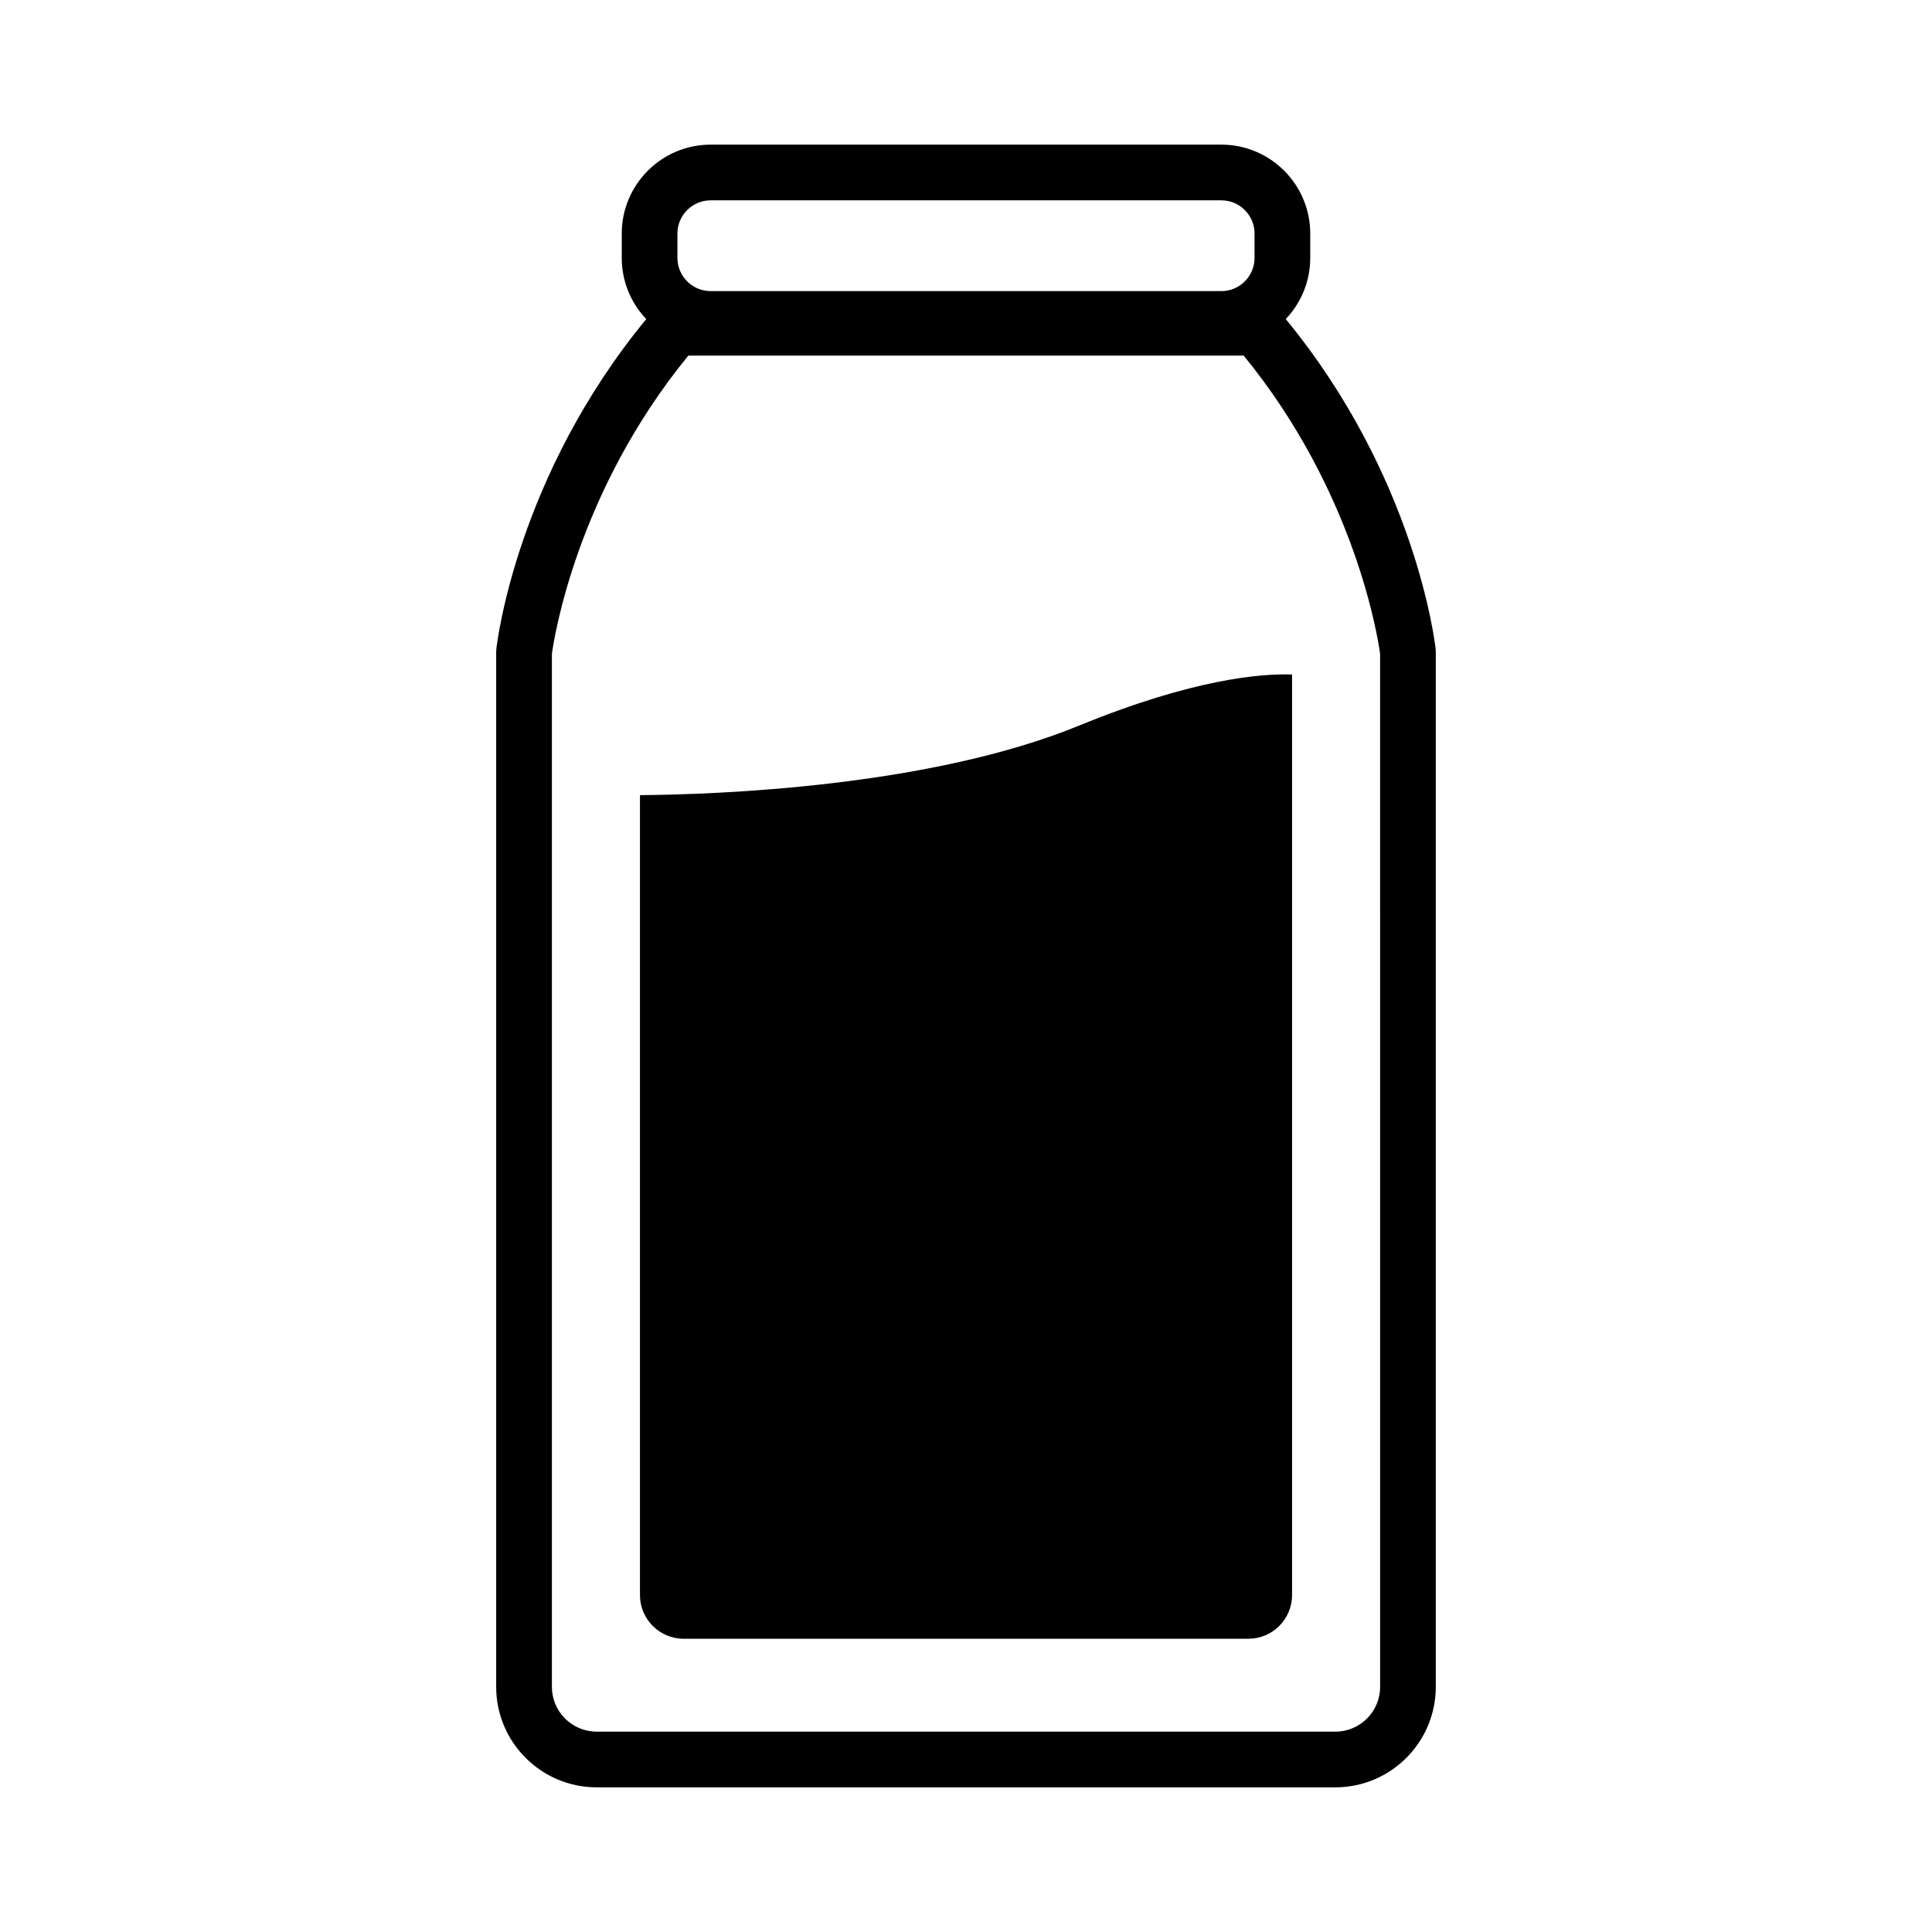
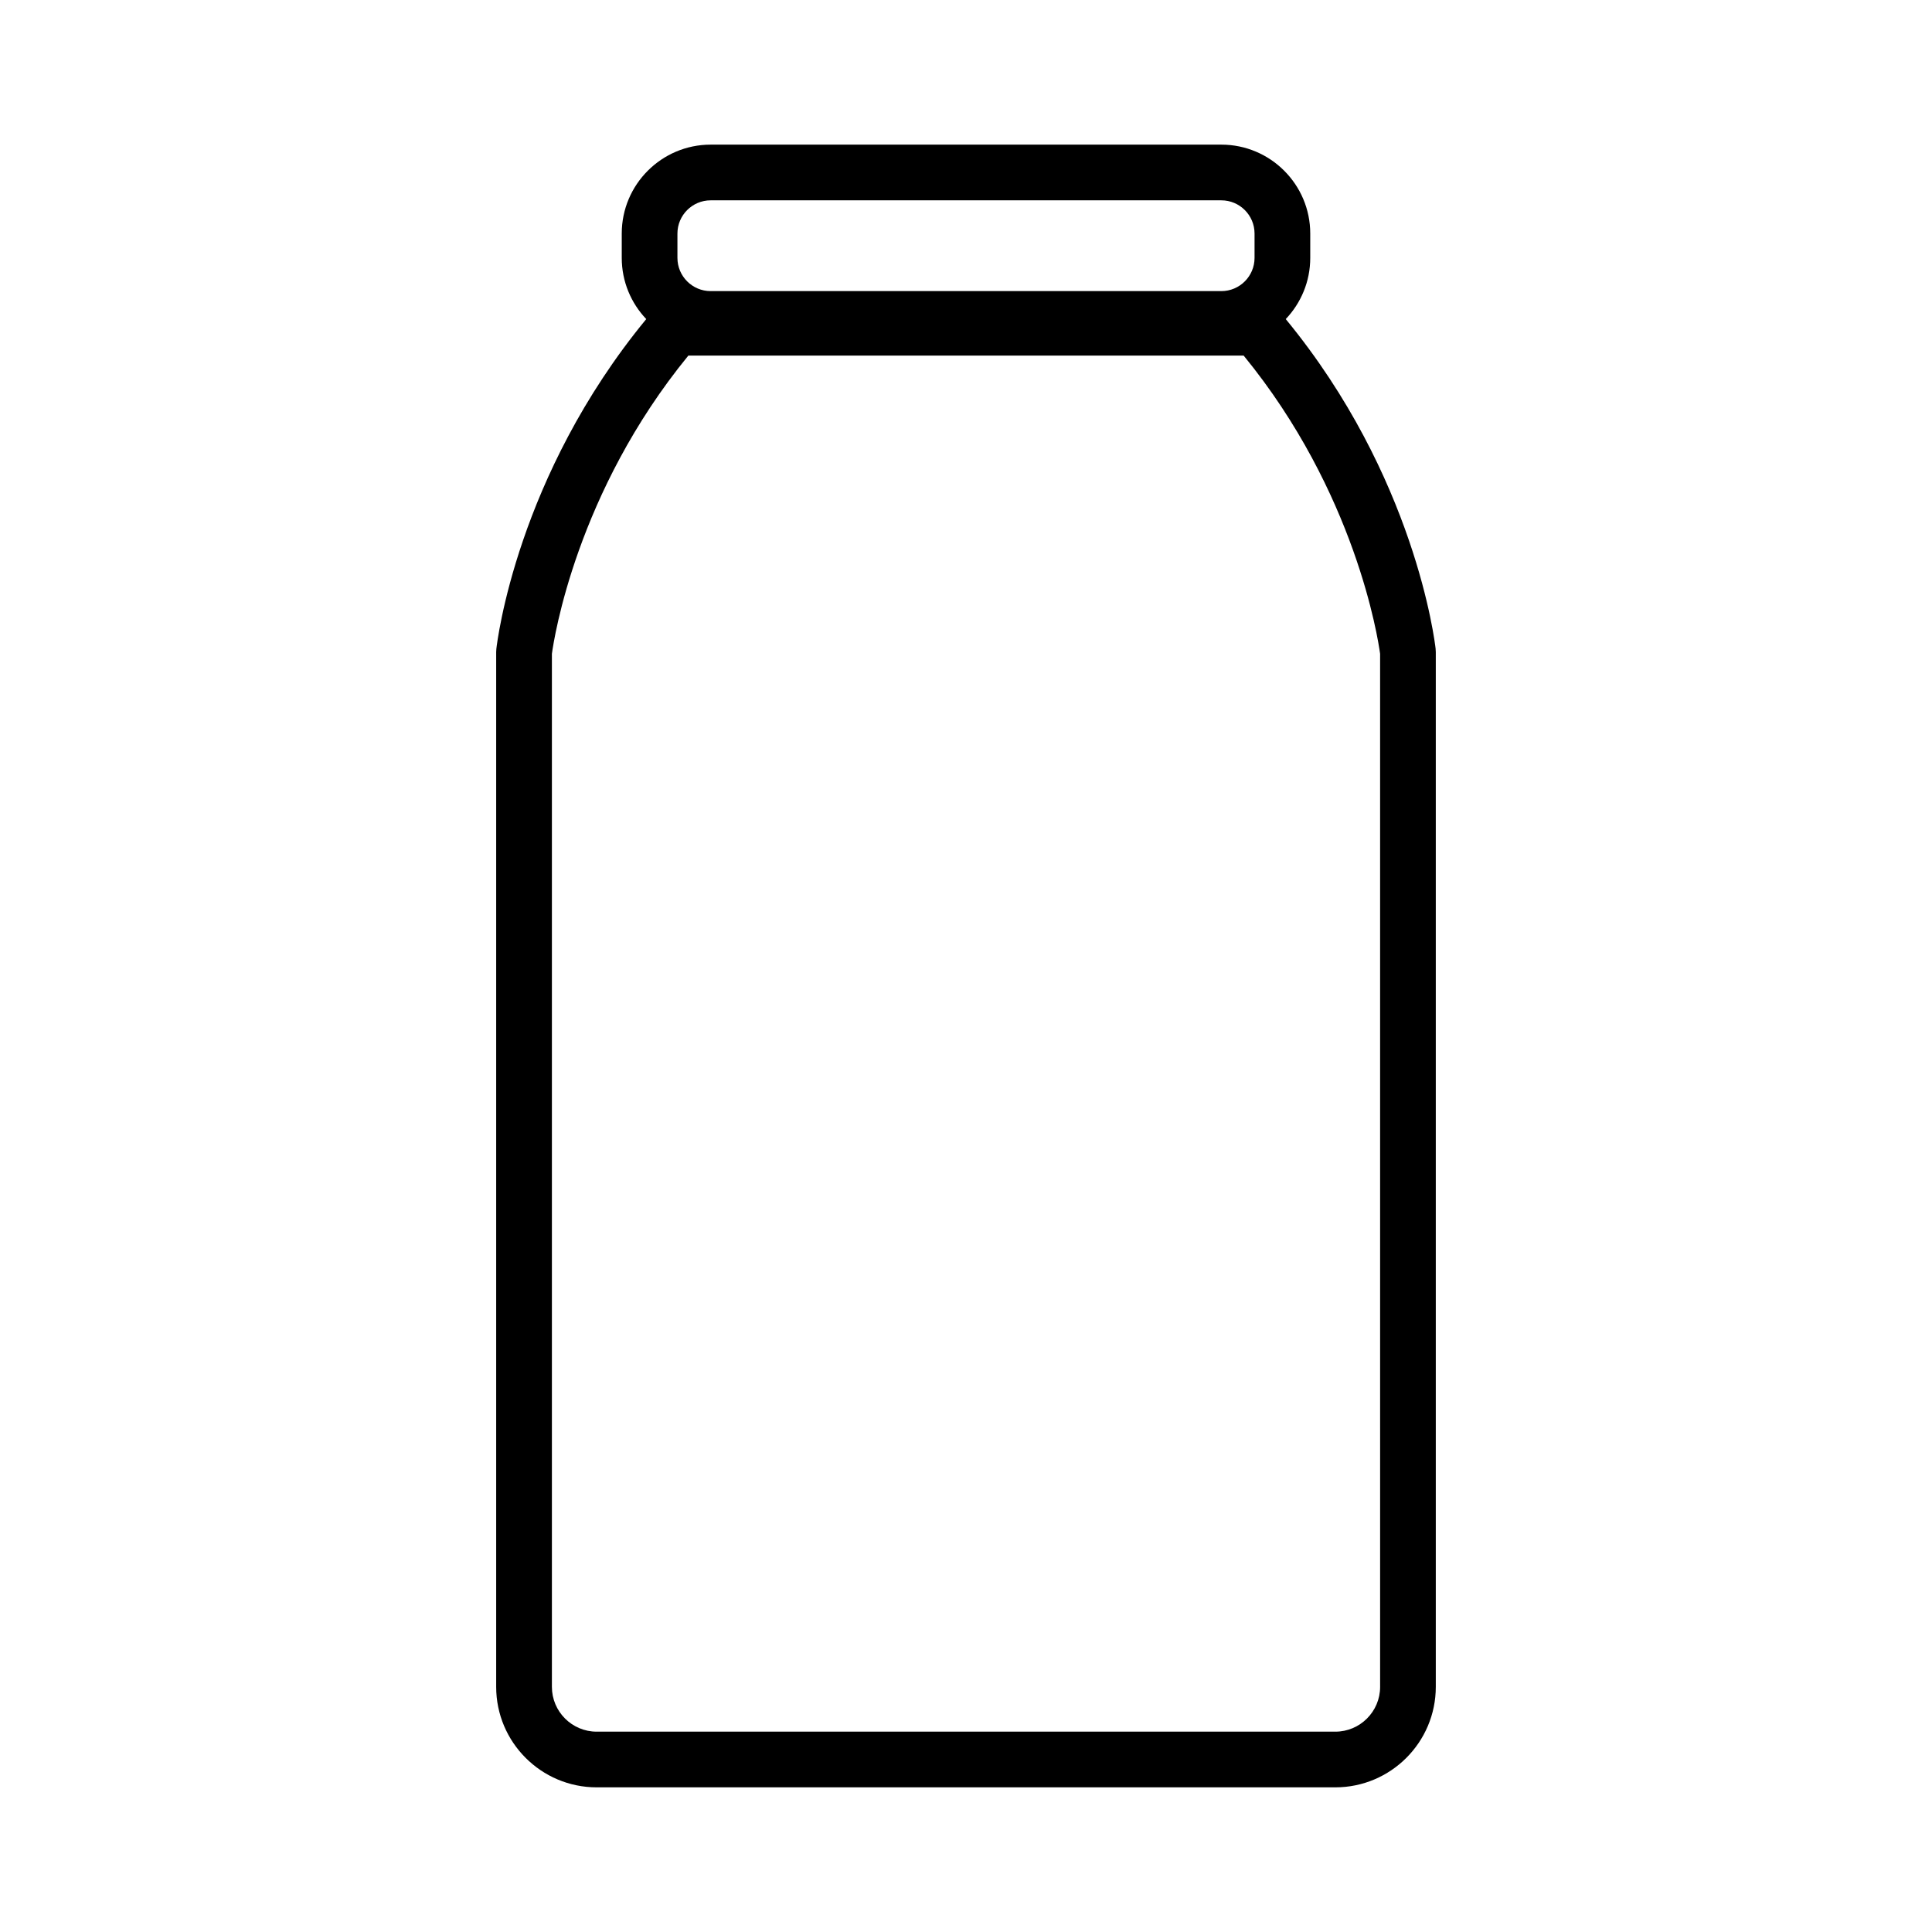
<svg xmlns="http://www.w3.org/2000/svg" fill="#000000" width="800px" height="800px" version="1.1" viewBox="144 144 512 512">
  <g>
    <path d="m524.46 315.97c-0.207-1.883-5.438-45.754-39.723-87.41 4.016-4.227 6.492-9.938 6.492-16.215v-6.457c0-12.992-10.566-23.559-23.559-23.559h-135.34c-12.992 0-23.559 10.566-23.559 23.559v6.457c0 6.277 2.473 11.988 6.492 16.215-34.289 41.66-39.512 85.527-39.723 87.41-0.031 0.27-0.047 0.543-0.047 0.816v274.25c0 14.684 11.945 26.629 26.629 26.629h195.75c14.684 0 26.629-11.945 26.629-26.629v-274.25c0-0.273-0.016-0.543-0.047-0.816zm-14.715 275.07c0 6.543-5.324 11.867-11.867 11.867h-195.75c-6.543 0-11.867-5.324-11.867-11.867v-273.78c0.562-4.121 6.543-42.836 36.156-79.02h147.17c29.637 36.211 35.602 74.949 36.156 79.02zm-33.277-385.15v6.457c0 4.852-3.949 8.801-8.801 8.801h-135.34c-4.852 0-8.801-3.949-8.801-8.801v-6.457c0-4.852 3.949-8.801 8.801-8.801h135.34c4.856 0 8.801 3.949 8.801 8.801z" />
-     <path d="m486.41 322.75v243.97c0 6.375-5.188 11.562-11.562 11.562h-149.69c-6.375 0-11.562-5.188-11.562-11.562v-212c20.273-0.156 76.617-2.137 116.38-18.434 30.254-12.398 48.27-13.816 56.434-13.535zm0 0v243.97c0 6.375-5.188 11.562-11.562 11.562h-149.69c-6.375 0-11.562-5.188-11.562-11.562v-212c20.273-0.156 76.617-2.137 116.38-18.434 30.254-12.398 48.27-13.816 56.434-13.535z" />
  </g>
</svg>